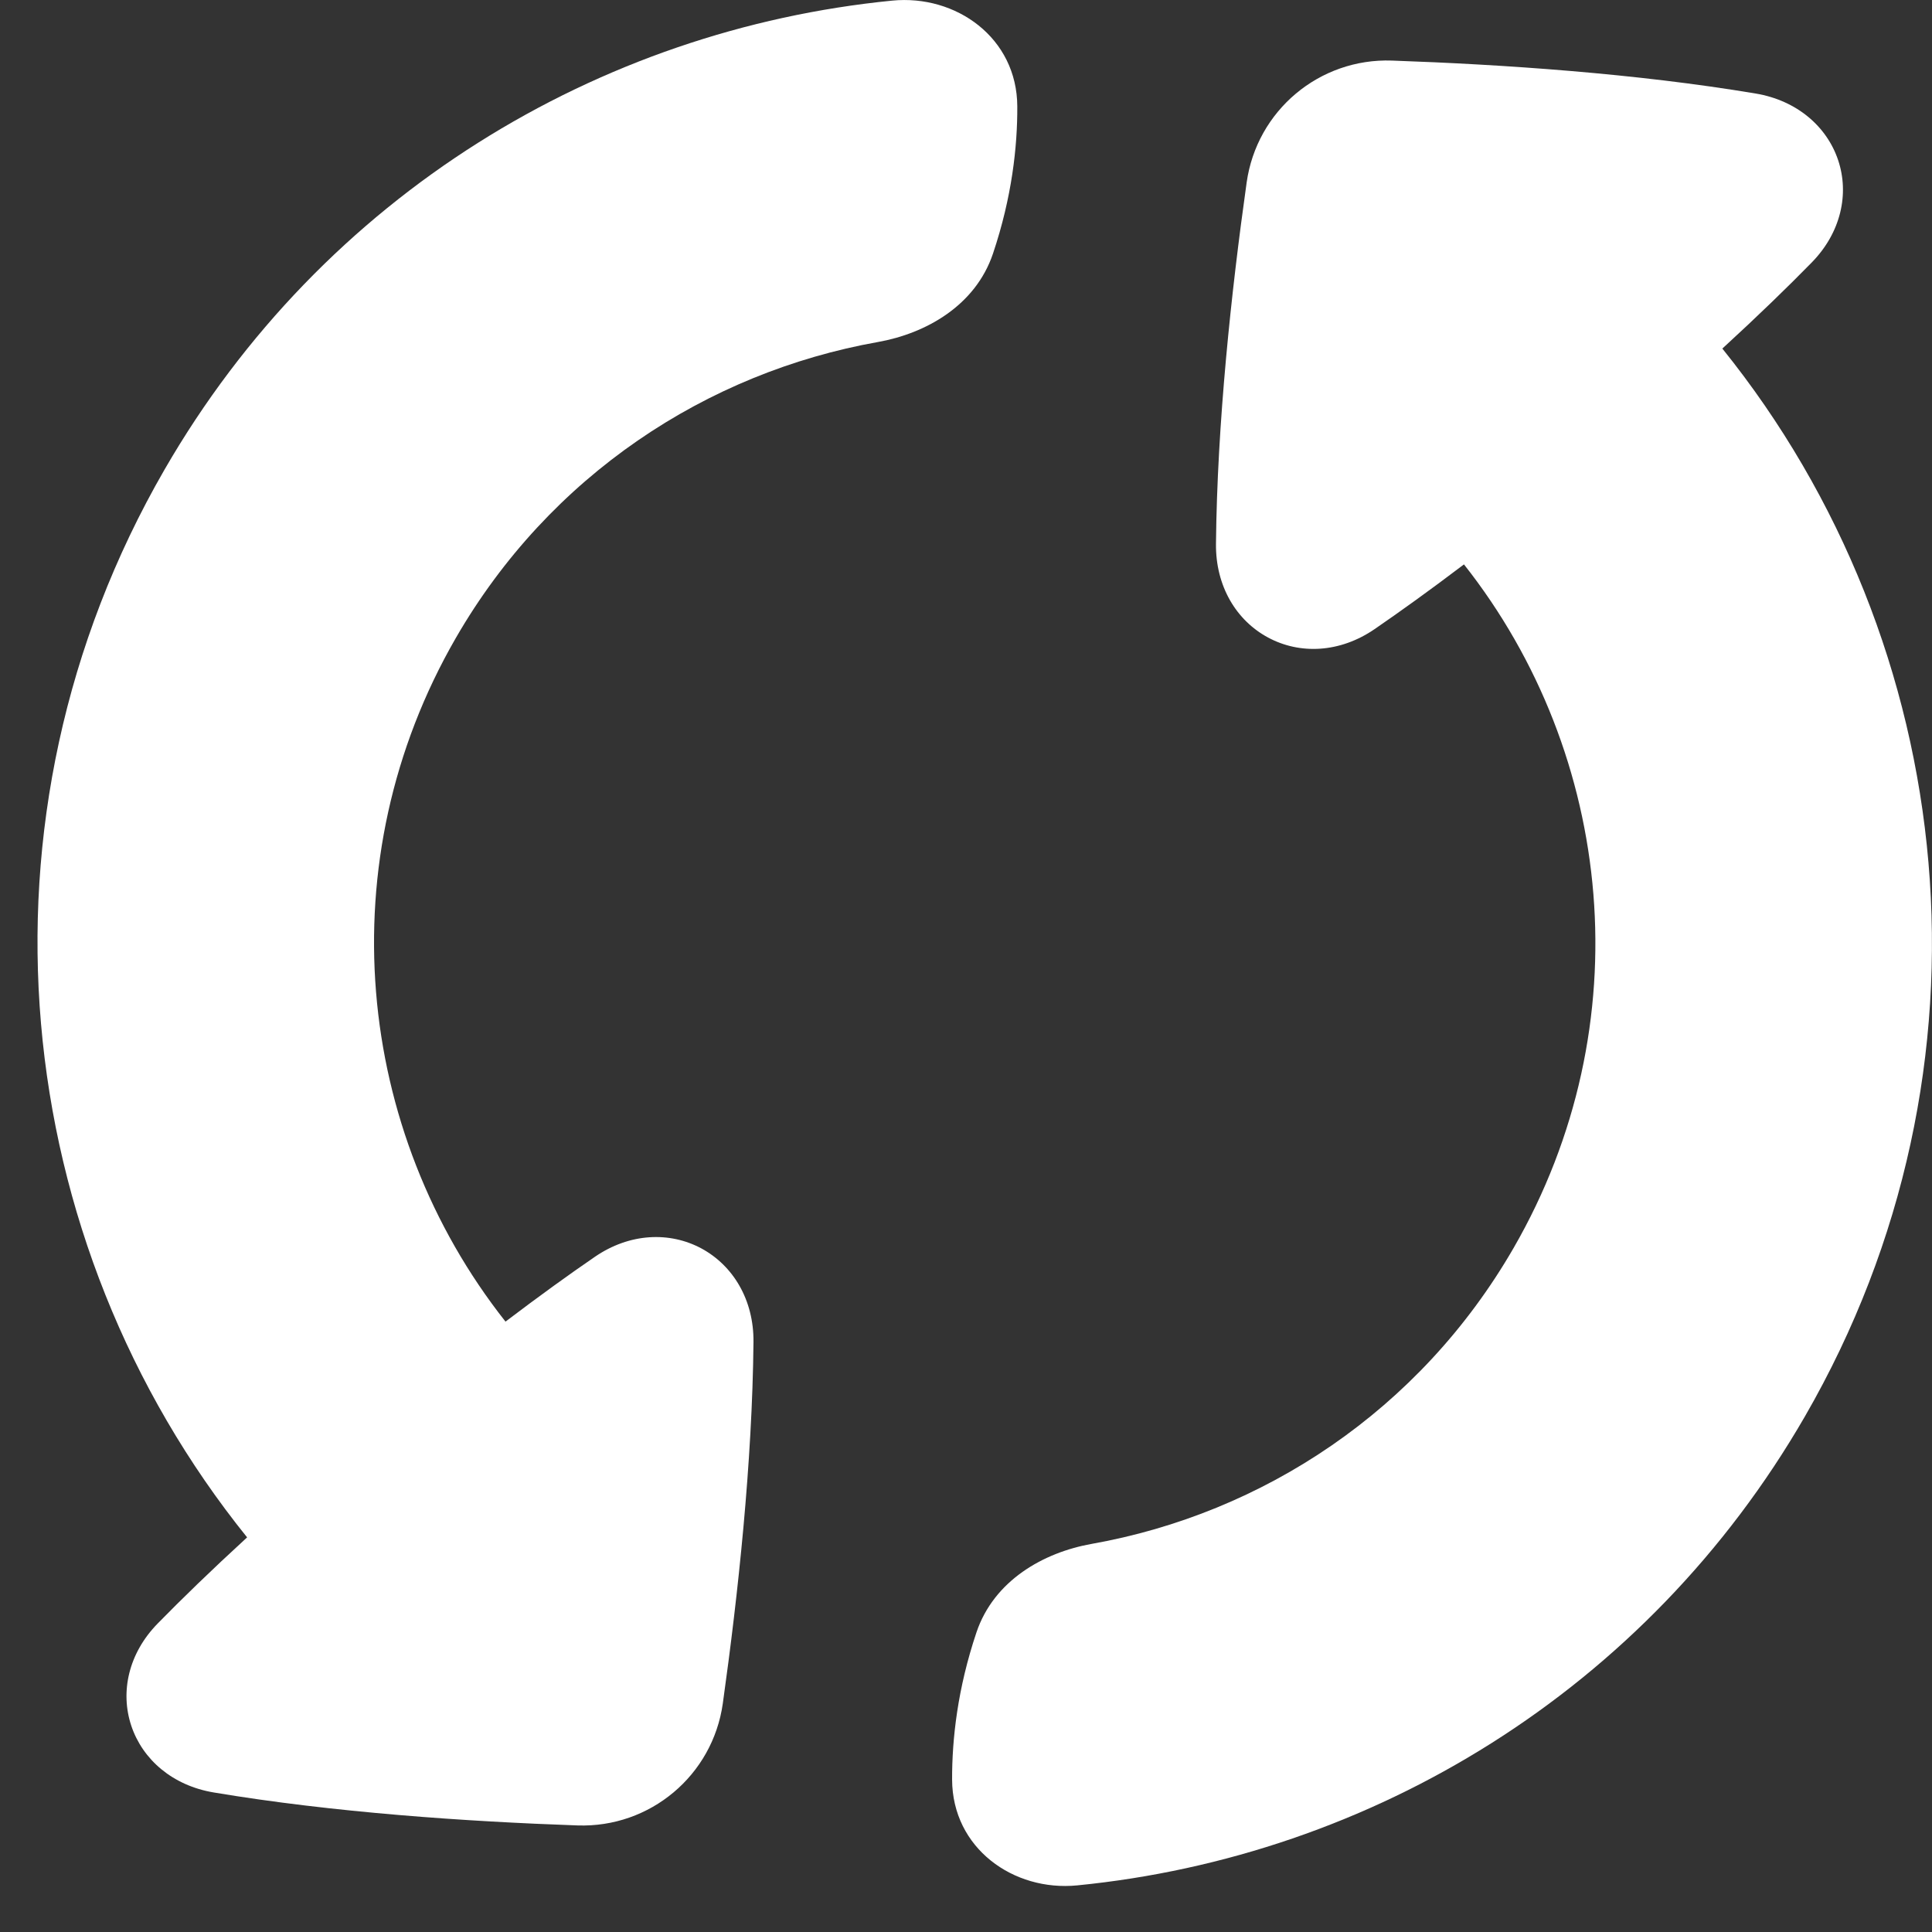
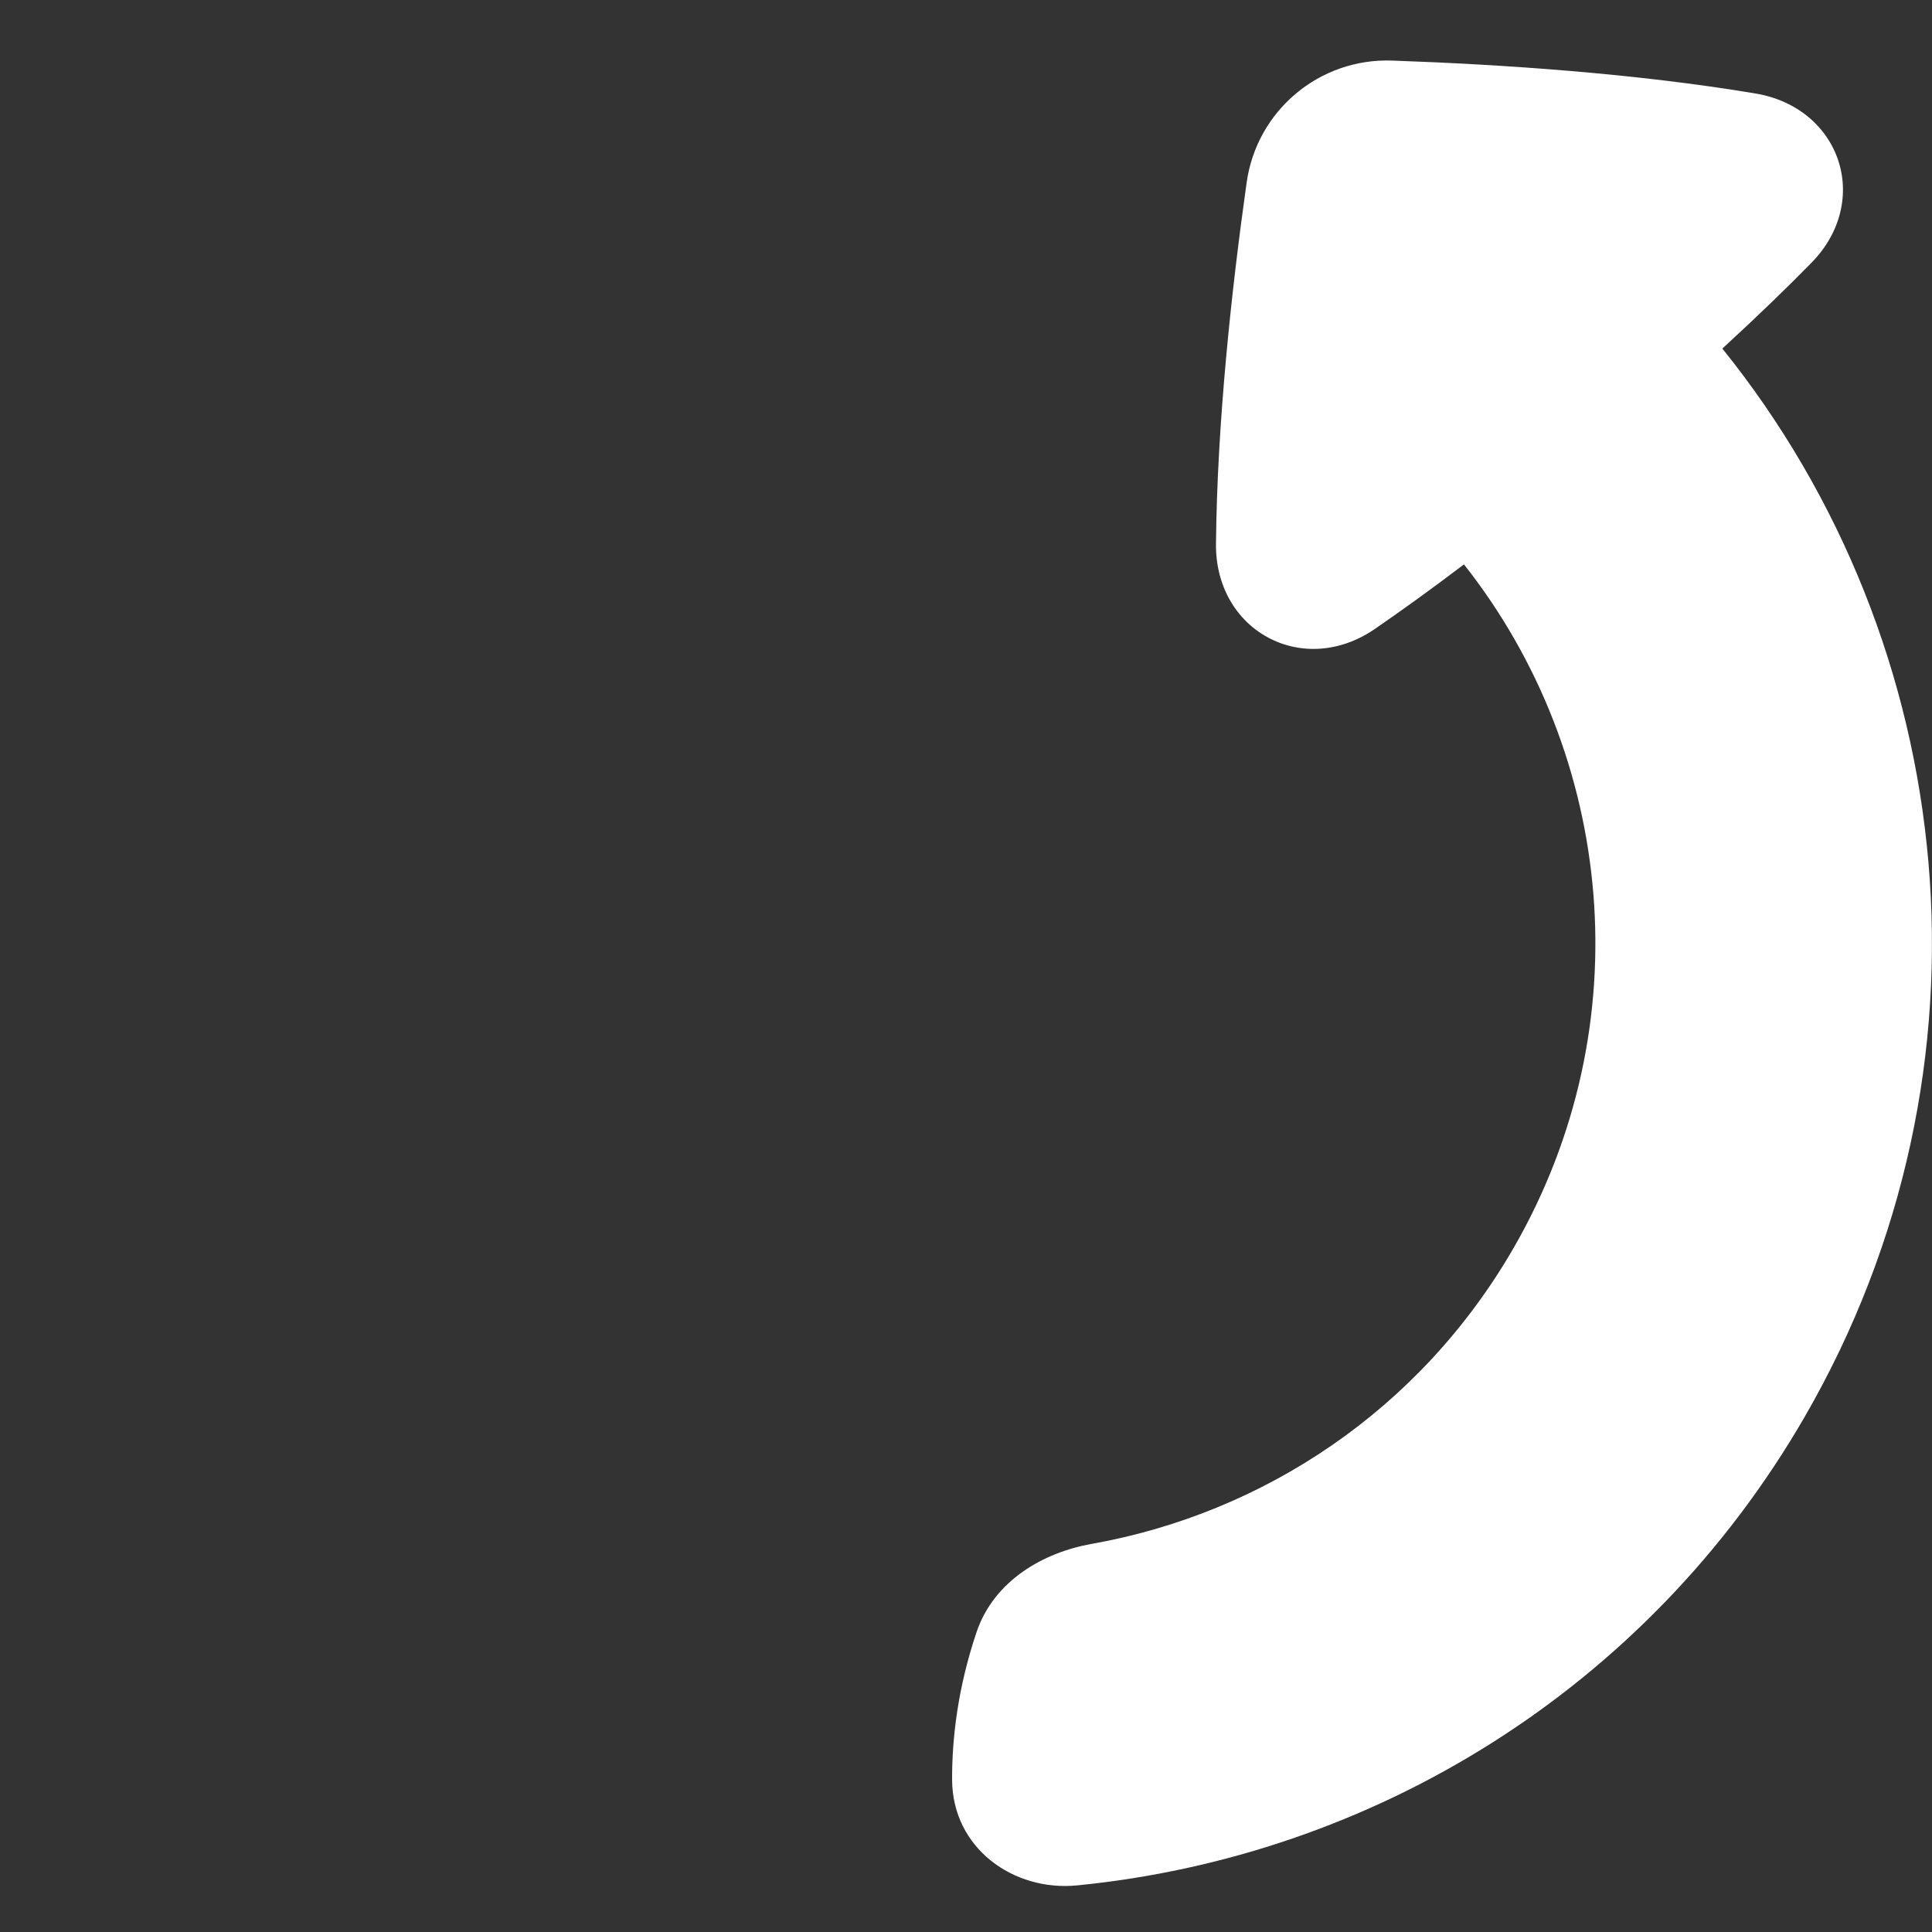
<svg xmlns="http://www.w3.org/2000/svg" width="31" height="31" viewBox="0 0 31 31" fill="none">
  <rect x="0" y="0" width="31" height="31" fill="#333333" stroke="none" />
-   <path d="M16.323 1.708C16.319 0.606 15.34 -0.091 14.315 0.01C9.609 0.475 5.186 3.125 2.64 7.535C-0.59 13.13 0.142 19.924 3.965 24.668C3.385 25.2 2.913 25.659 2.531 26.049C2.06 26.53 1.926 27.15 2.107 27.692C2.288 28.232 2.767 28.65 3.429 28.761C5.349 29.083 7.49 29.228 9.265 29.29C10.431 29.331 11.436 28.487 11.598 27.332C11.843 25.586 12.071 23.47 12.09 21.534C12.097 20.856 11.762 20.306 11.255 20.032C10.747 19.759 10.105 19.782 9.544 20.167C9.134 20.448 8.658 20.791 8.111 21.206C5.698 18.15 5.25 13.812 7.315 10.235C8.819 7.63 11.339 5.977 14.086 5.488C14.856 5.351 15.652 4.904 15.933 4.069C16.237 3.165 16.326 2.353 16.323 1.708Z" fill="white" />
  <path d="M15.277 28.554C15.281 29.656 16.261 30.353 17.285 30.252C21.992 29.787 26.415 27.136 28.961 22.727C32.191 17.132 31.459 10.338 27.636 5.593C28.215 5.062 28.687 4.603 29.069 4.213C29.54 3.732 29.675 3.111 29.494 2.57C29.313 2.03 28.833 1.612 28.172 1.501C26.252 1.179 24.11 1.034 22.336 0.972C21.17 0.931 20.165 1.774 20.003 2.93C19.757 4.676 19.53 6.792 19.511 8.727C19.504 9.406 19.838 9.956 20.346 10.229C20.853 10.503 21.496 10.479 22.057 10.094C22.466 9.813 22.943 9.471 23.49 9.056C25.903 12.111 26.35 16.45 24.285 20.027C22.781 22.632 20.262 24.285 17.514 24.773C16.745 24.91 15.949 25.358 15.668 26.192C15.364 27.096 15.275 27.908 15.277 28.554Z" fill="white" />
</svg>